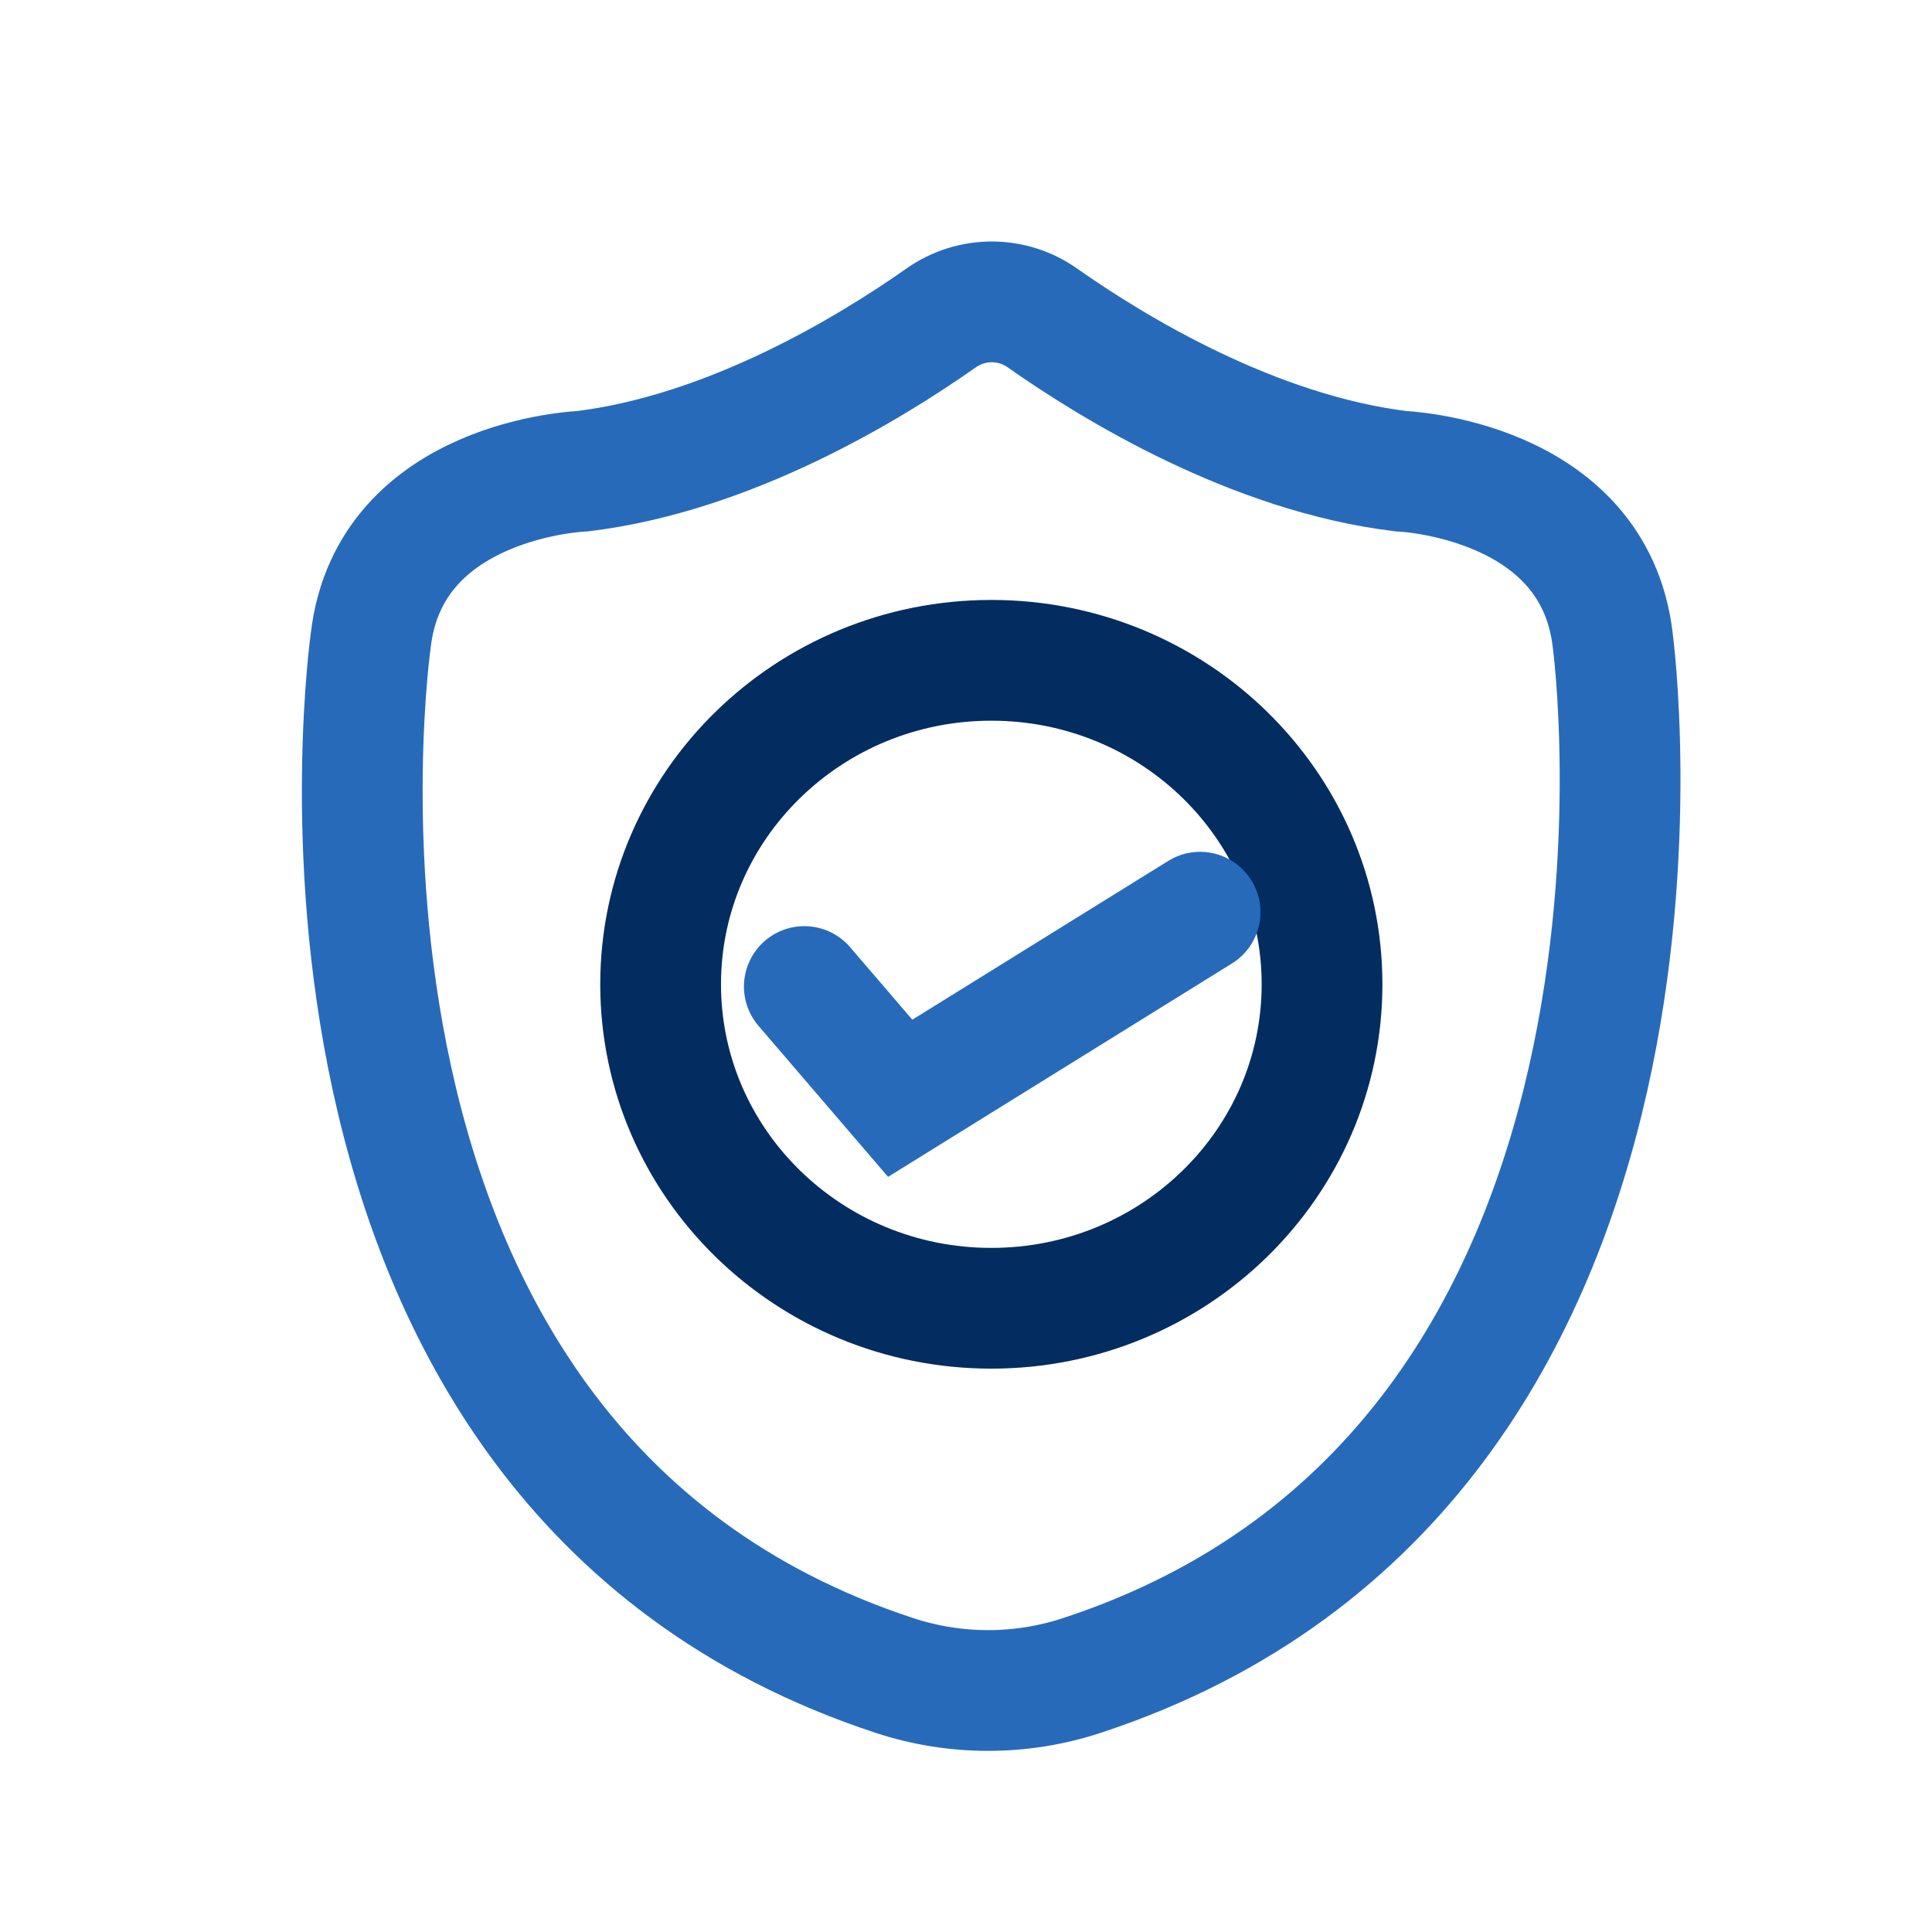
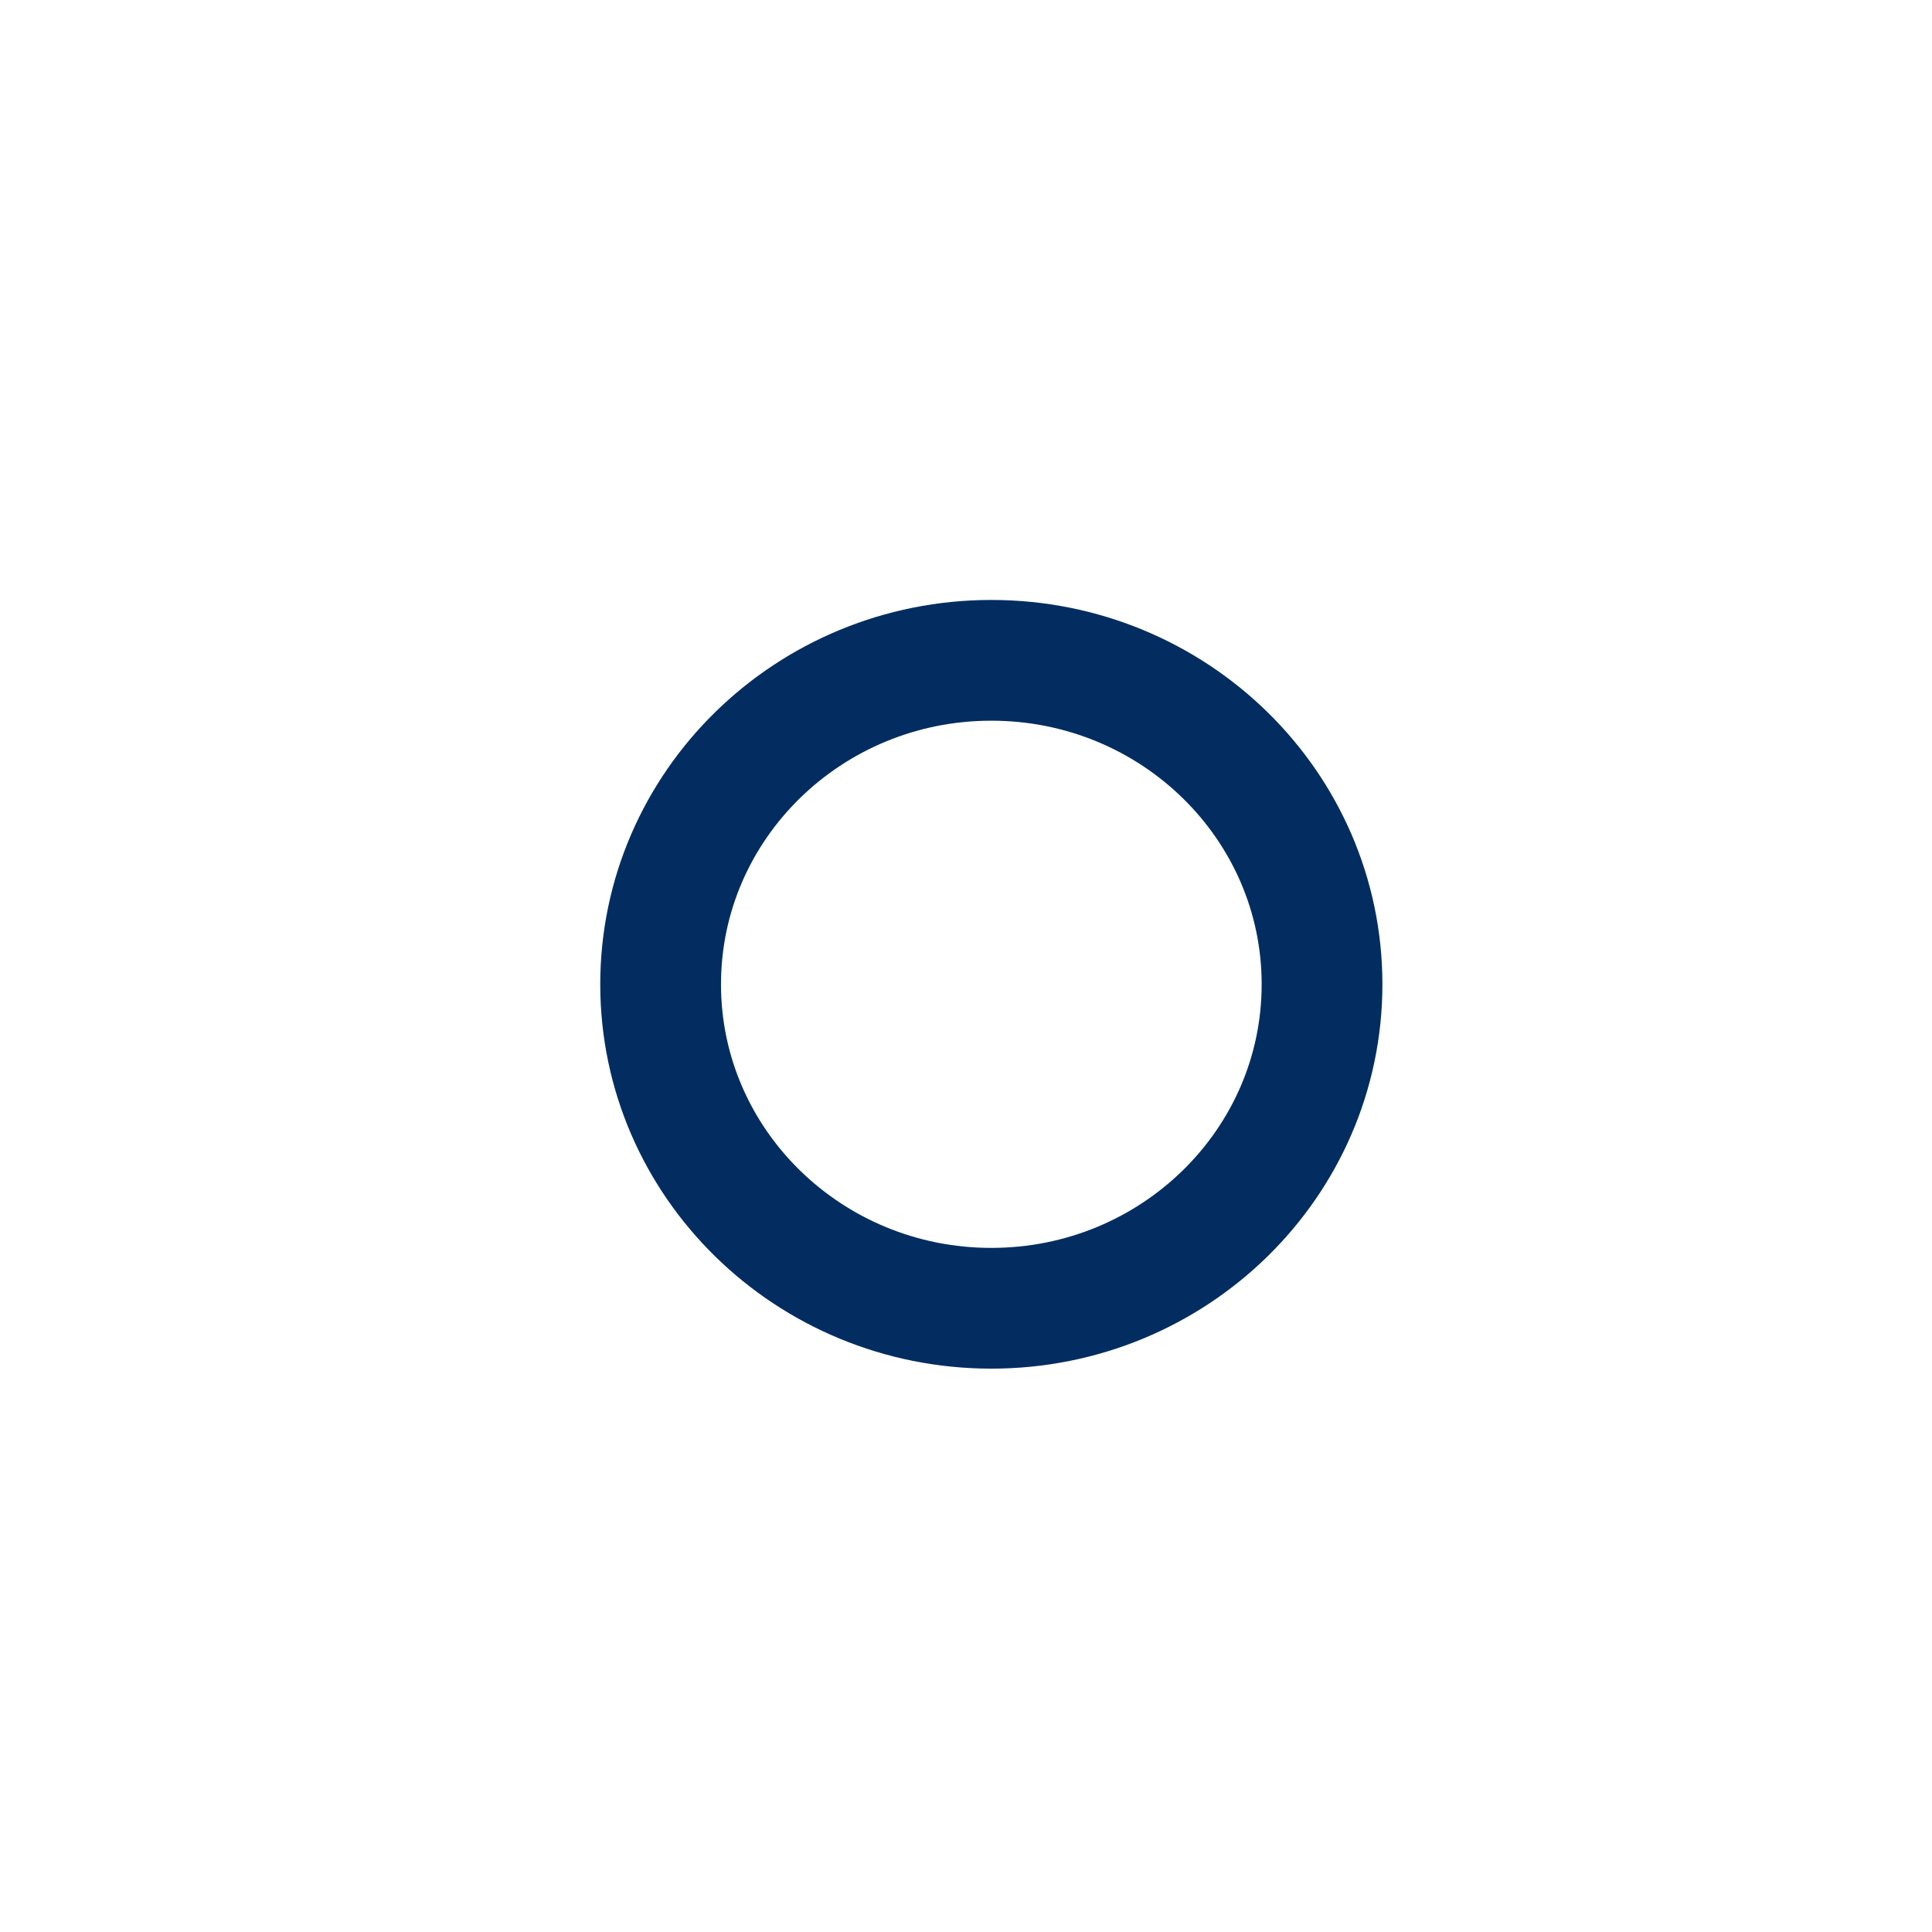
<svg xmlns="http://www.w3.org/2000/svg" width="32" height="32" viewBox="0 0 32 32" fill="none">
-   <rect width="32" height="32" fill="white" />
-   <path d="M26.711 10.596C26.394 7.926 23.206 7.805 23.206 7.805C20.761 7.507 18.451 6.1 17.262 5.264C16.762 4.912 16.092 4.912 15.591 5.264C14.403 6.1 12.092 7.507 9.647 7.805C9.647 7.805 6.46 7.923 6.142 10.596C6.142 10.596 4.184 24.257 14.814 27.751C15.822 28.083 16.91 28.083 17.919 27.751C28.559 24.257 26.711 10.596 26.711 10.596Z" stroke="#286ABA" stroke-width="2" stroke-miterlimit="10" />
  <path d="M16.42 21.669C19.445 21.669 21.897 19.266 21.897 16.303C21.897 13.34 19.445 10.937 16.42 10.937C13.395 10.937 10.942 13.34 10.942 16.303C10.942 19.266 13.395 21.669 16.42 21.669Z" stroke="#032D60" stroke-width="2" stroke-miterlimit="10" />
-   <path d="M13.322 16.34L14.91 18.191L19.877 15.109" stroke="#286ABA" stroke-width="2" stroke-miterlimit="10" stroke-linecap="round" />
</svg>